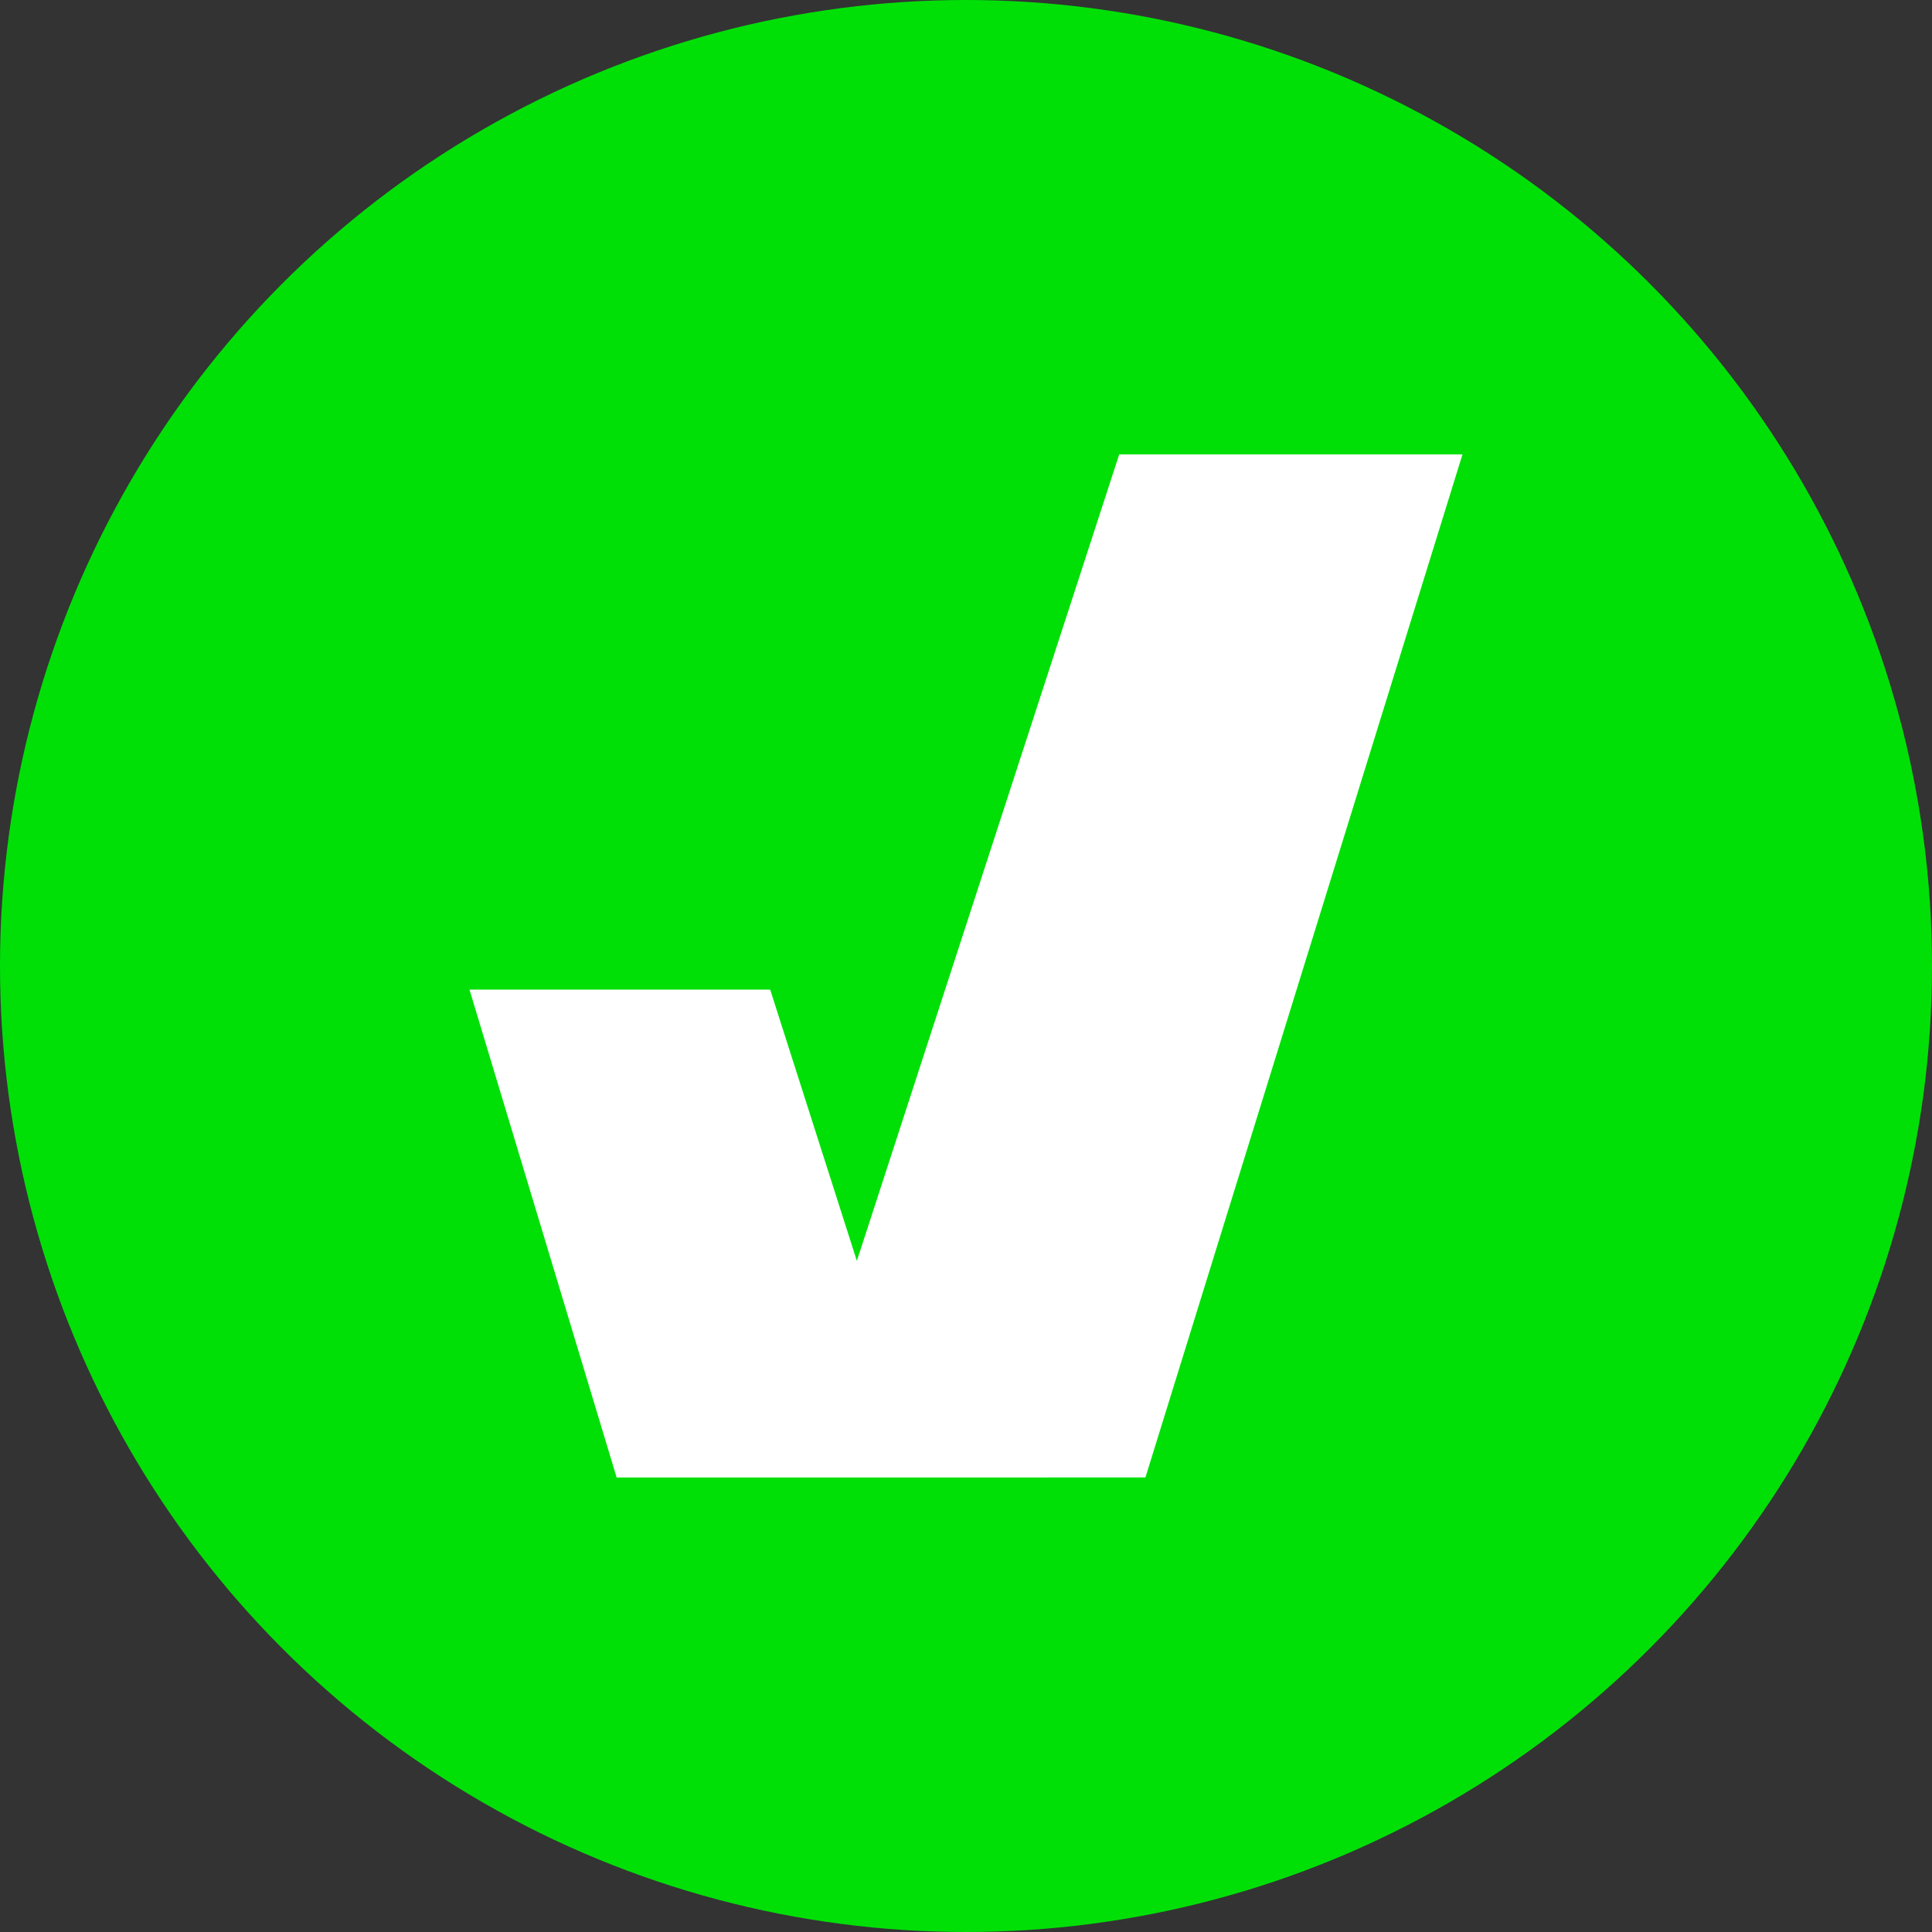
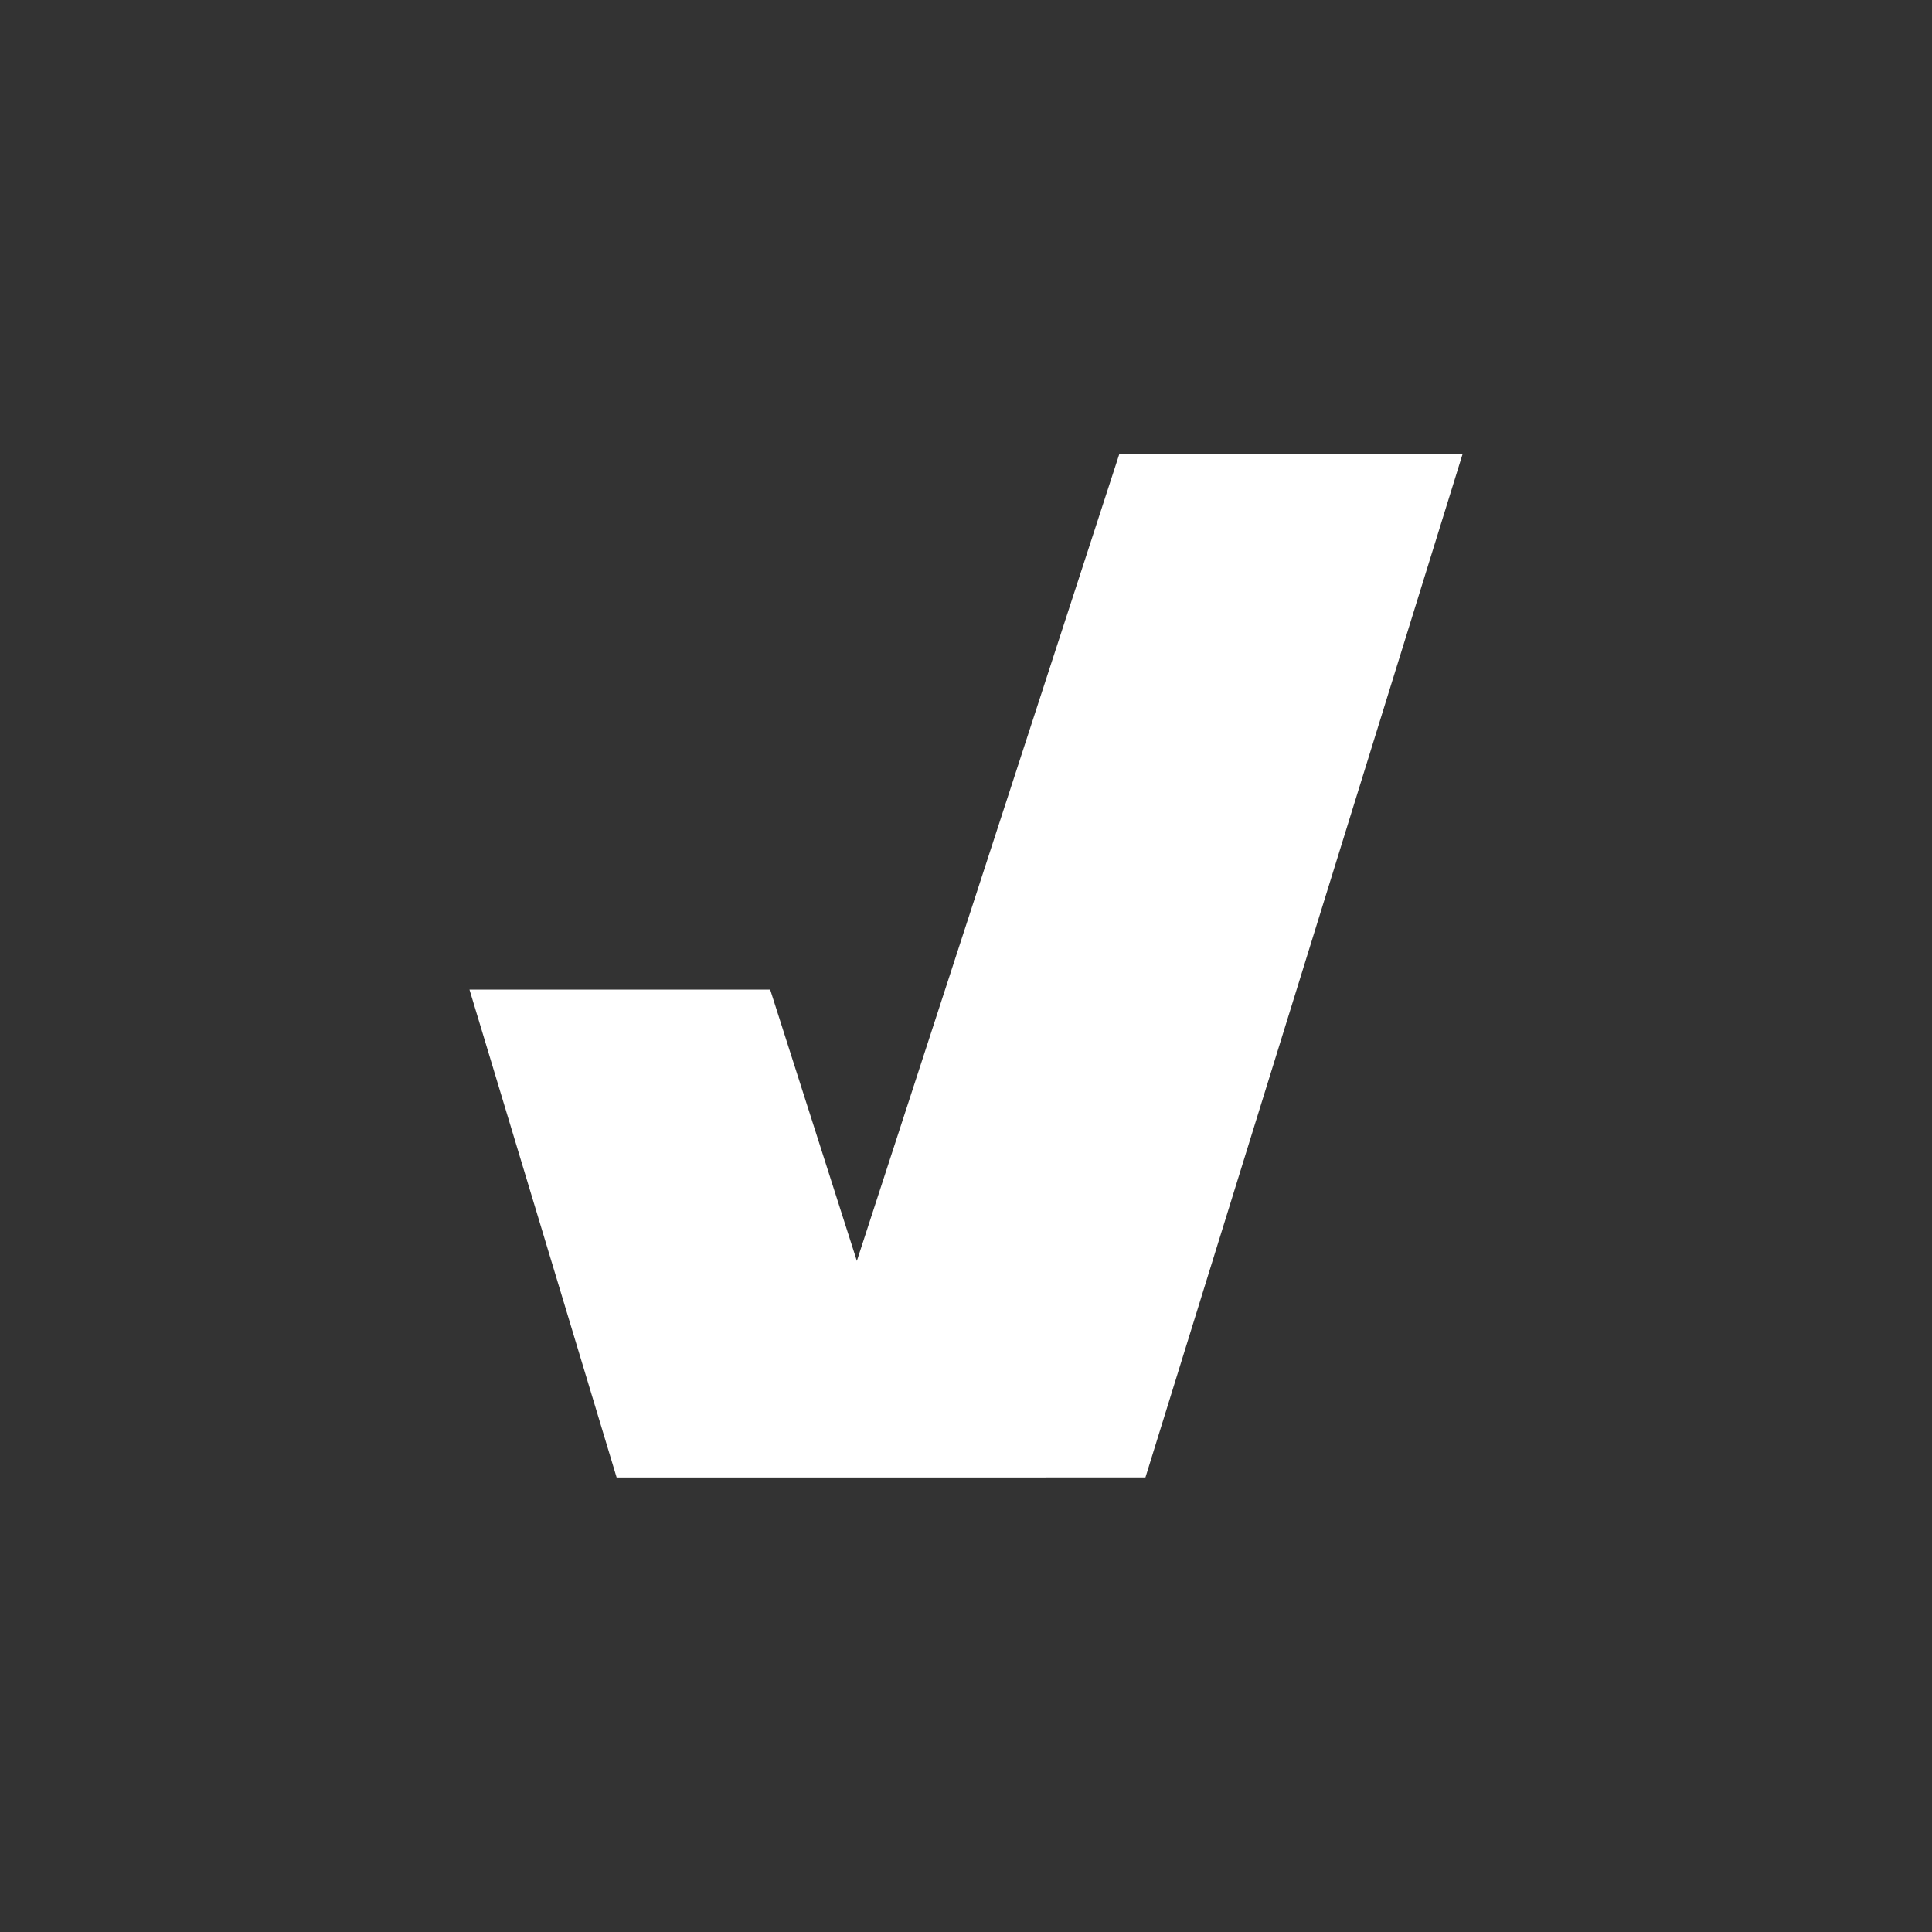
<svg xmlns="http://www.w3.org/2000/svg" width="47" height="47" viewBox="0 0 47 47">
  <rect x="0" y="0" width="47" height="47" fill="#333333" stroke="none" />
  <g id="Group_173" data-name="Group 173" transform="translate(-416 -2554)">
-     <circle id="Ellipse_32" data-name="Ellipse 32" cx="23.5" cy="23.5" r="23.5" transform="translate(416 2554)" fill="#00e007" />
    <path id="Union_8" data-name="Union 8" d="M-2665.067,21.524h-7.526l-3.58-11.869h7.315l2.109,6.6,6.382-19.62h8.351l-7.713,24.888Z" transform="translate(3103.594 2568.419)" fill="#fff" />
  </g>
</svg>